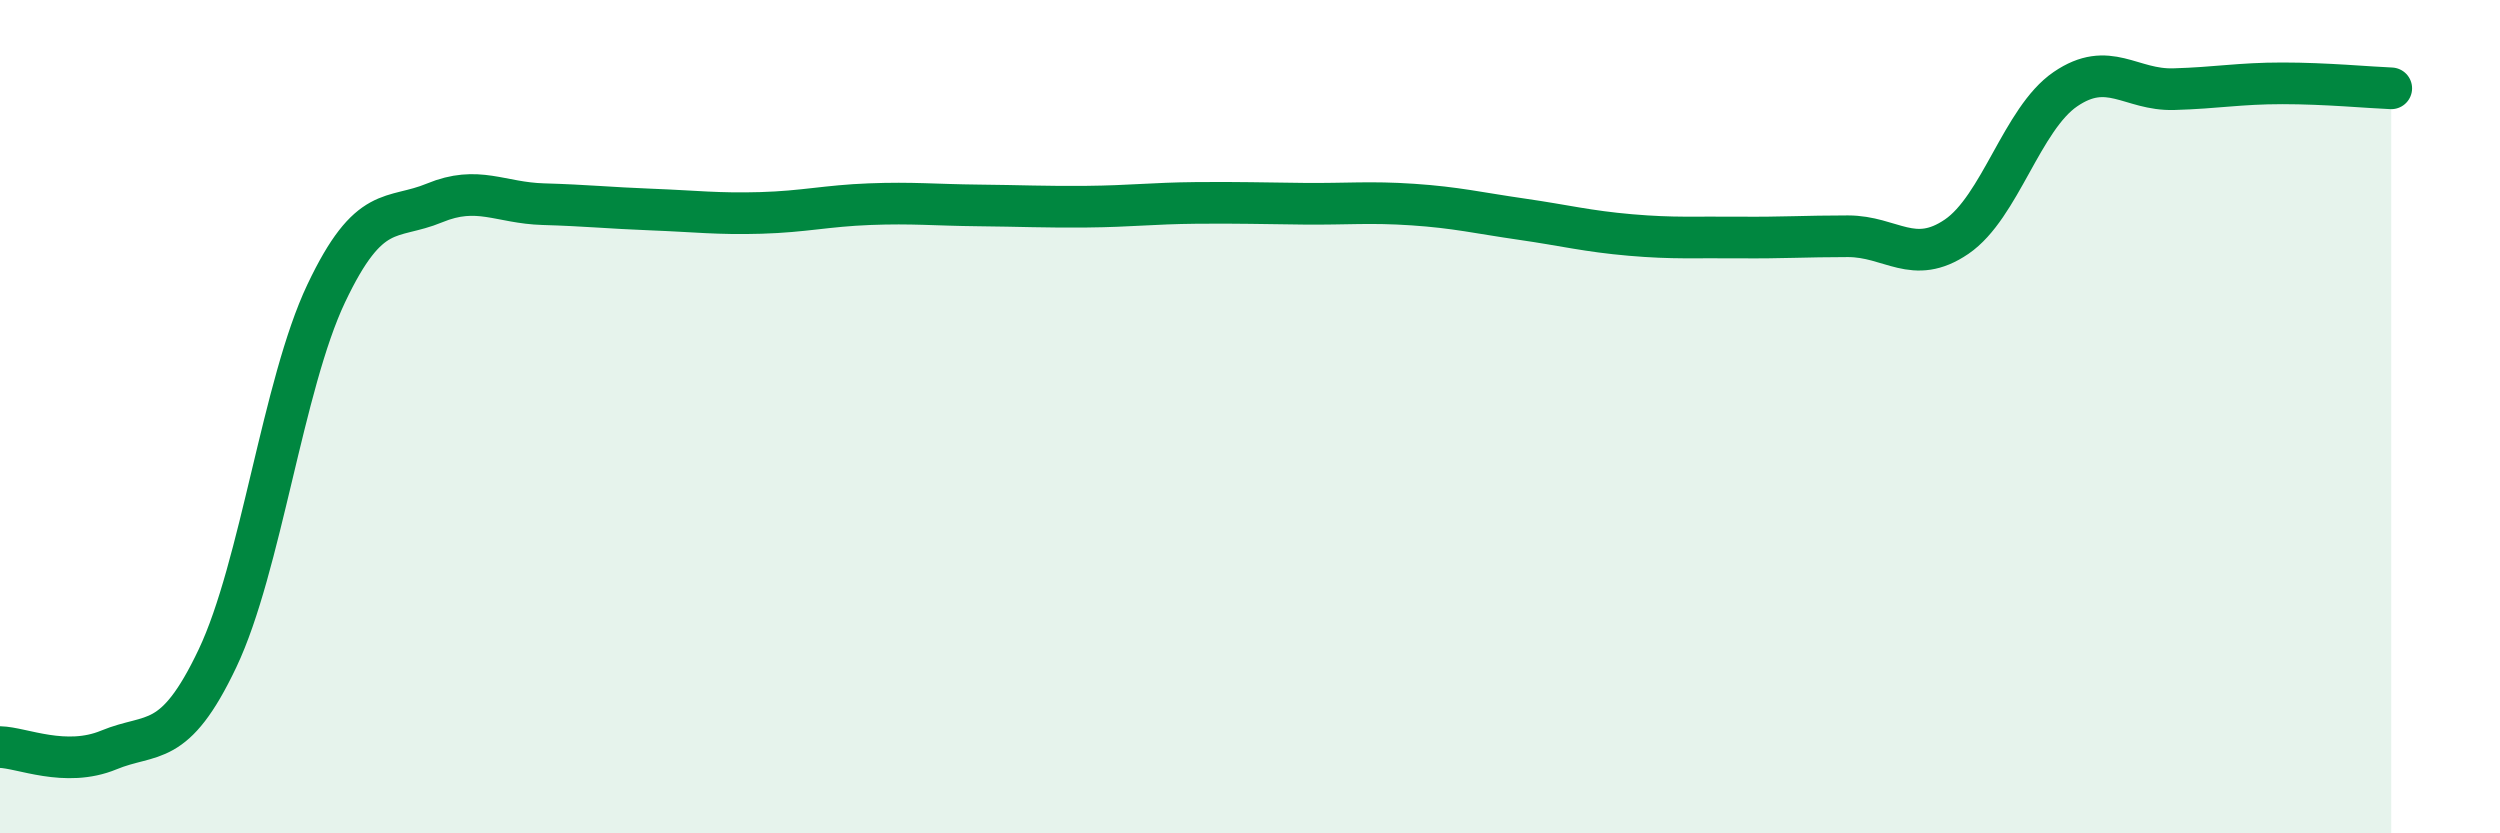
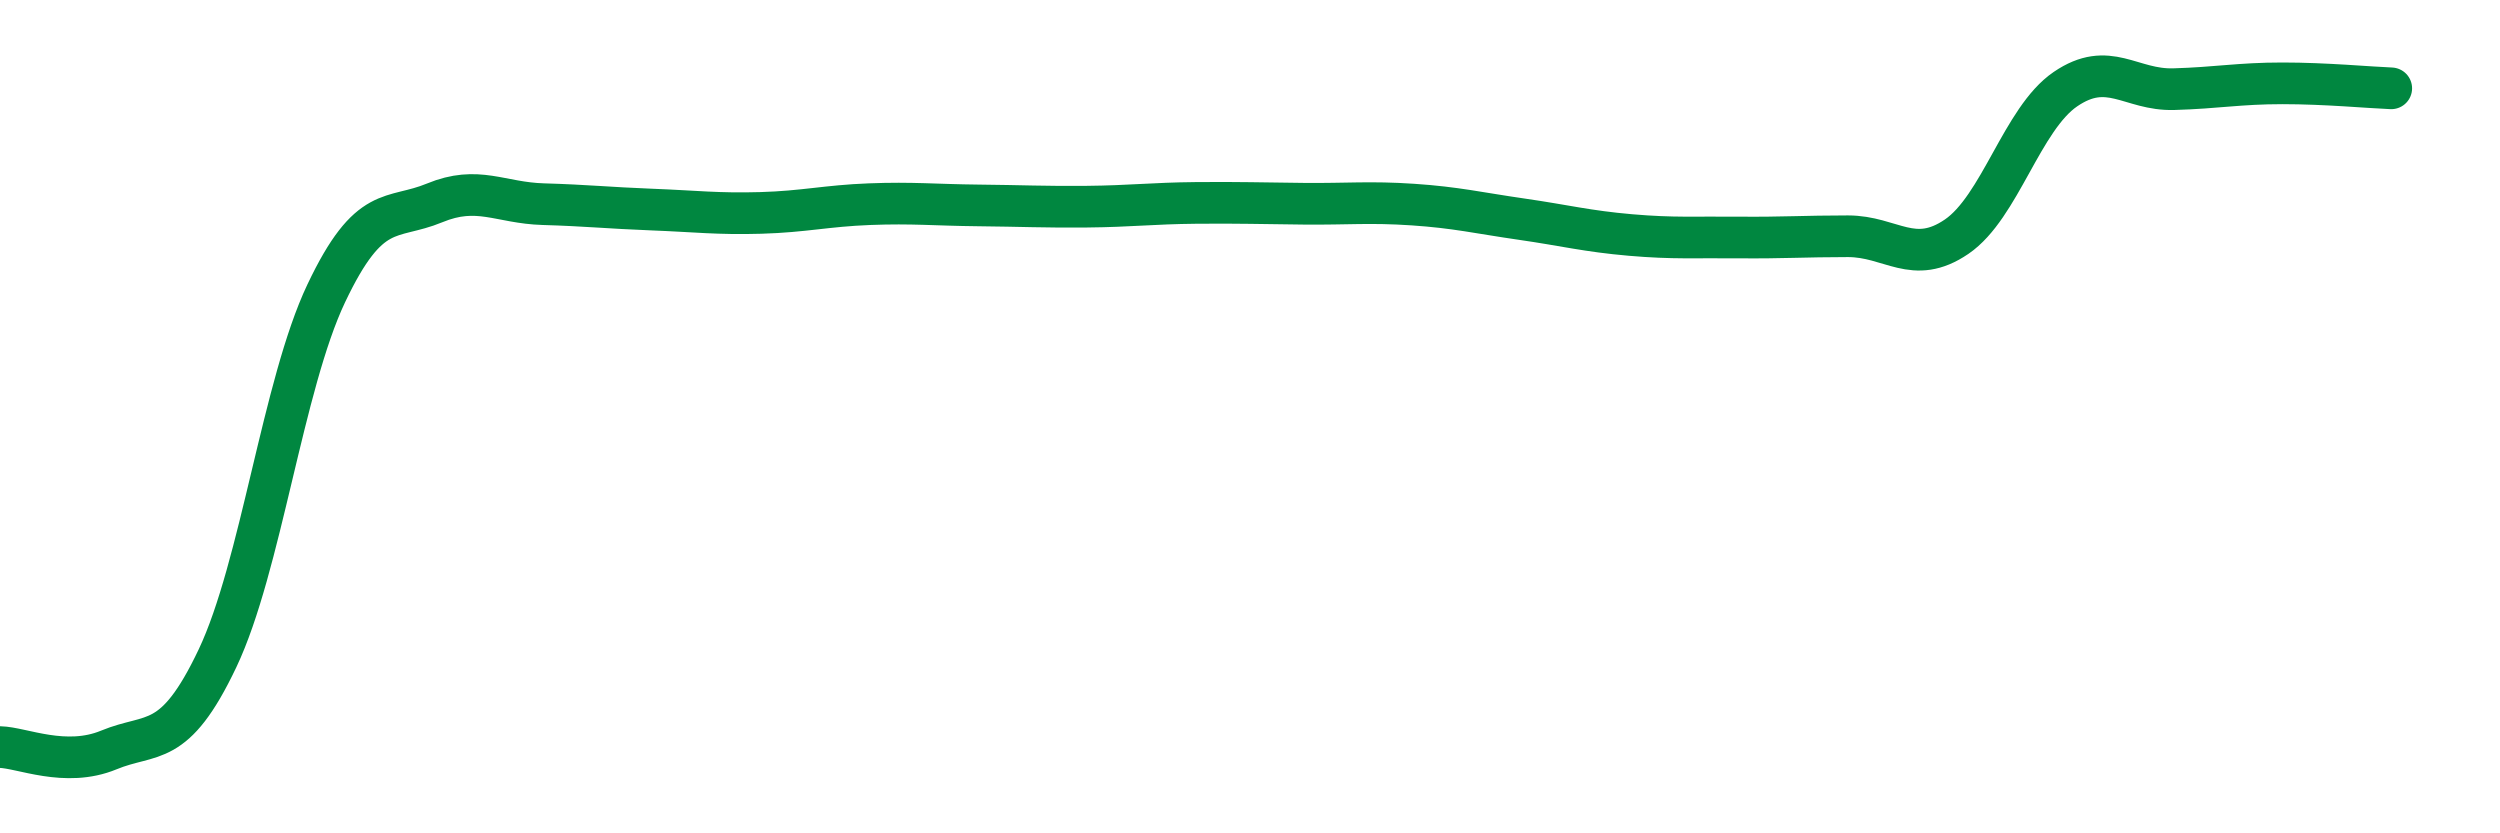
<svg xmlns="http://www.w3.org/2000/svg" width="60" height="20" viewBox="0 0 60 20">
-   <path d="M 0,17.93 C 0.52,17.94 1.57,18.43 2.61,18 C 3.65,17.57 4.18,17.99 5.22,15.8 C 6.26,13.61 6.79,9.23 7.83,7.04 C 8.87,4.85 9.39,5.3 10.43,4.87 C 11.47,4.44 12,4.87 13.04,4.9 C 14.08,4.93 14.61,4.99 15.65,5.03 C 16.69,5.07 17.22,5.14 18.26,5.11 C 19.3,5.08 19.83,4.94 20.87,4.9 C 21.91,4.86 22.44,4.92 23.48,4.93 C 24.52,4.94 25.05,4.97 26.09,4.96 C 27.13,4.95 27.66,4.88 28.7,4.87 C 29.74,4.86 30.26,4.88 31.3,4.89 C 32.34,4.9 32.87,4.84 33.91,4.91 C 34.95,4.98 35.48,5.11 36.52,5.26 C 37.56,5.41 38.09,5.55 39.13,5.64 C 40.17,5.73 40.7,5.69 41.74,5.7 C 42.78,5.71 43.31,5.67 44.35,5.67 C 45.39,5.67 45.92,6.39 46.96,5.68 C 48,4.97 48.53,2.85 49.57,2.14 C 50.61,1.43 51.13,2.17 52.17,2.14 C 53.21,2.11 53.74,2 54.78,2 C 55.82,2 56.87,2.1 57.39,2.12L57.39 20L0 20Z" fill="#008740" opacity="0.1" stroke-linecap="round" stroke-linejoin="round" />
  <path d="M 0,17.93 C 0.52,17.94 1.57,18.43 2.61,18 C 3.65,17.57 4.18,17.99 5.22,15.8 C 6.26,13.61 6.79,9.23 7.83,7.04 C 8.87,4.85 9.39,5.3 10.43,4.87 C 11.47,4.44 12,4.87 13.04,4.9 C 14.08,4.93 14.61,4.99 15.65,5.03 C 16.69,5.07 17.22,5.14 18.26,5.11 C 19.3,5.08 19.83,4.94 20.87,4.9 C 21.91,4.86 22.44,4.92 23.48,4.93 C 24.52,4.94 25.05,4.97 26.09,4.96 C 27.13,4.95 27.66,4.88 28.7,4.87 C 29.74,4.86 30.26,4.88 31.3,4.89 C 32.34,4.9 32.87,4.84 33.91,4.91 C 34.95,4.98 35.48,5.11 36.52,5.26 C 37.56,5.41 38.09,5.55 39.13,5.64 C 40.17,5.73 40.7,5.69 41.74,5.7 C 42.78,5.71 43.31,5.67 44.35,5.67 C 45.39,5.67 45.92,6.39 46.96,5.68 C 48,4.97 48.53,2.85 49.57,2.14 C 50.61,1.43 51.13,2.17 52.17,2.14 C 53.21,2.11 53.74,2 54.78,2 C 55.82,2 56.87,2.1 57.39,2.12" stroke="#008740" stroke-width="1" fill="none" stroke-linecap="round" stroke-linejoin="round" />
</svg>